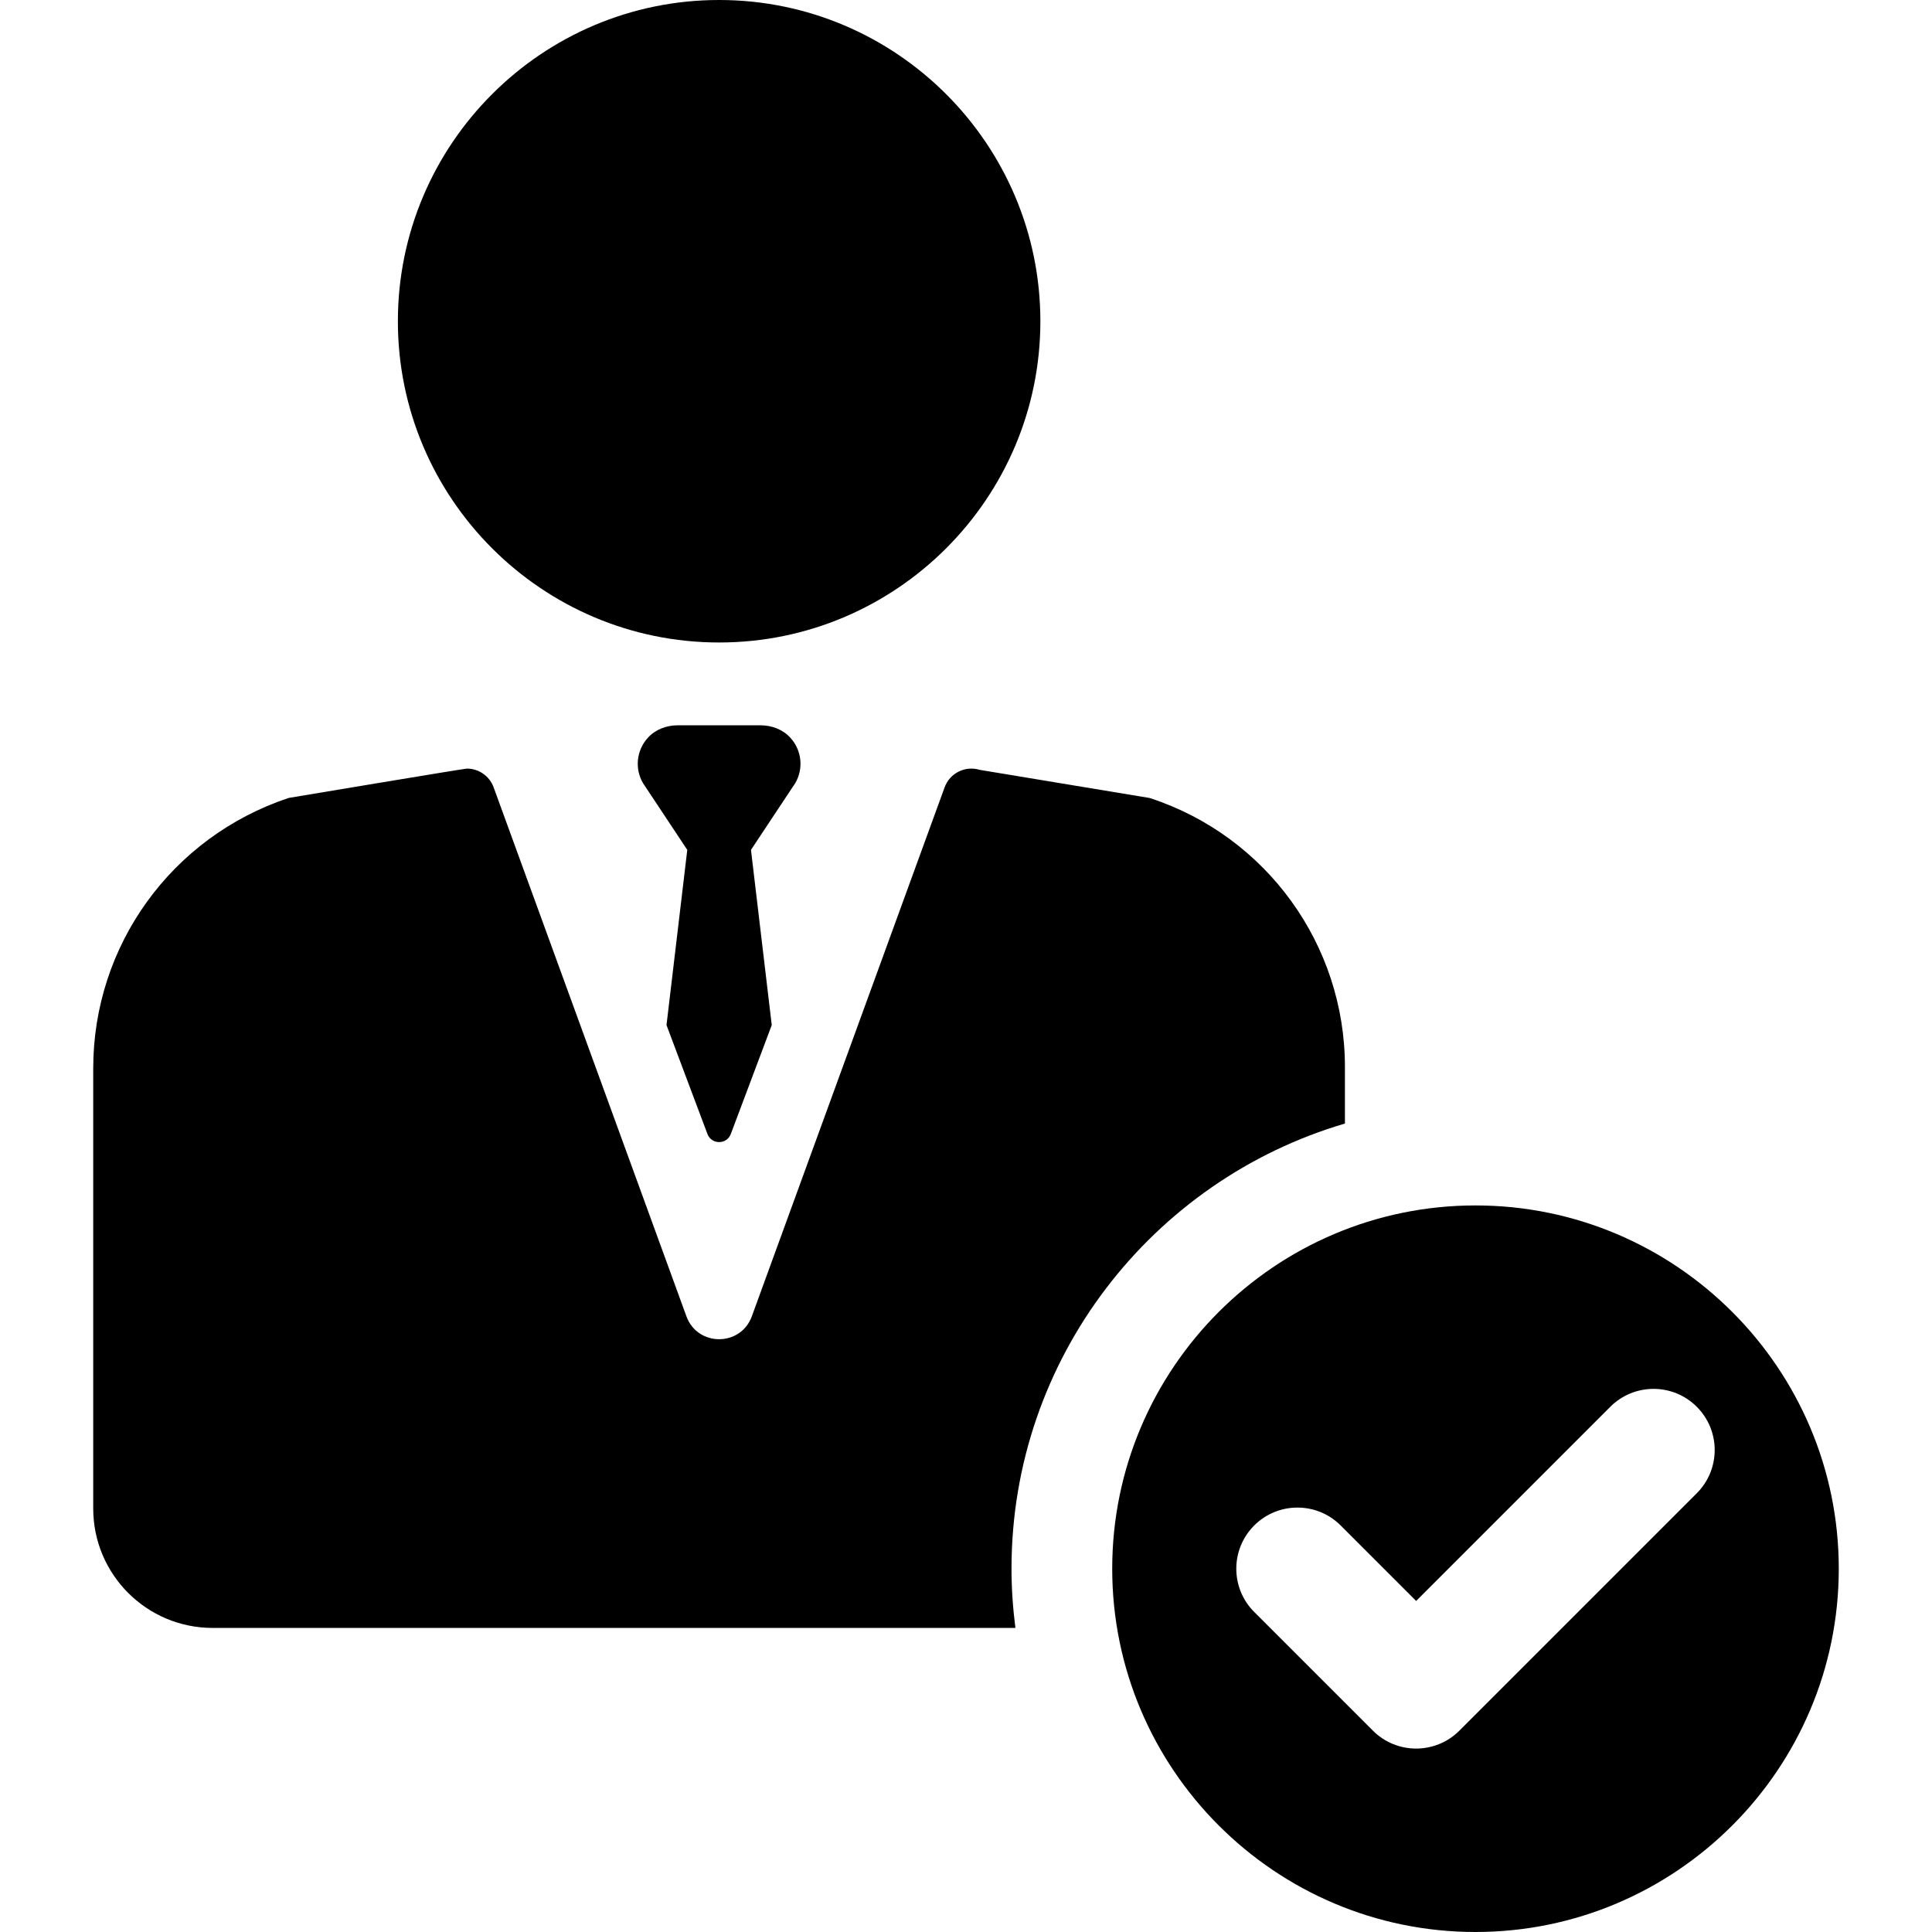
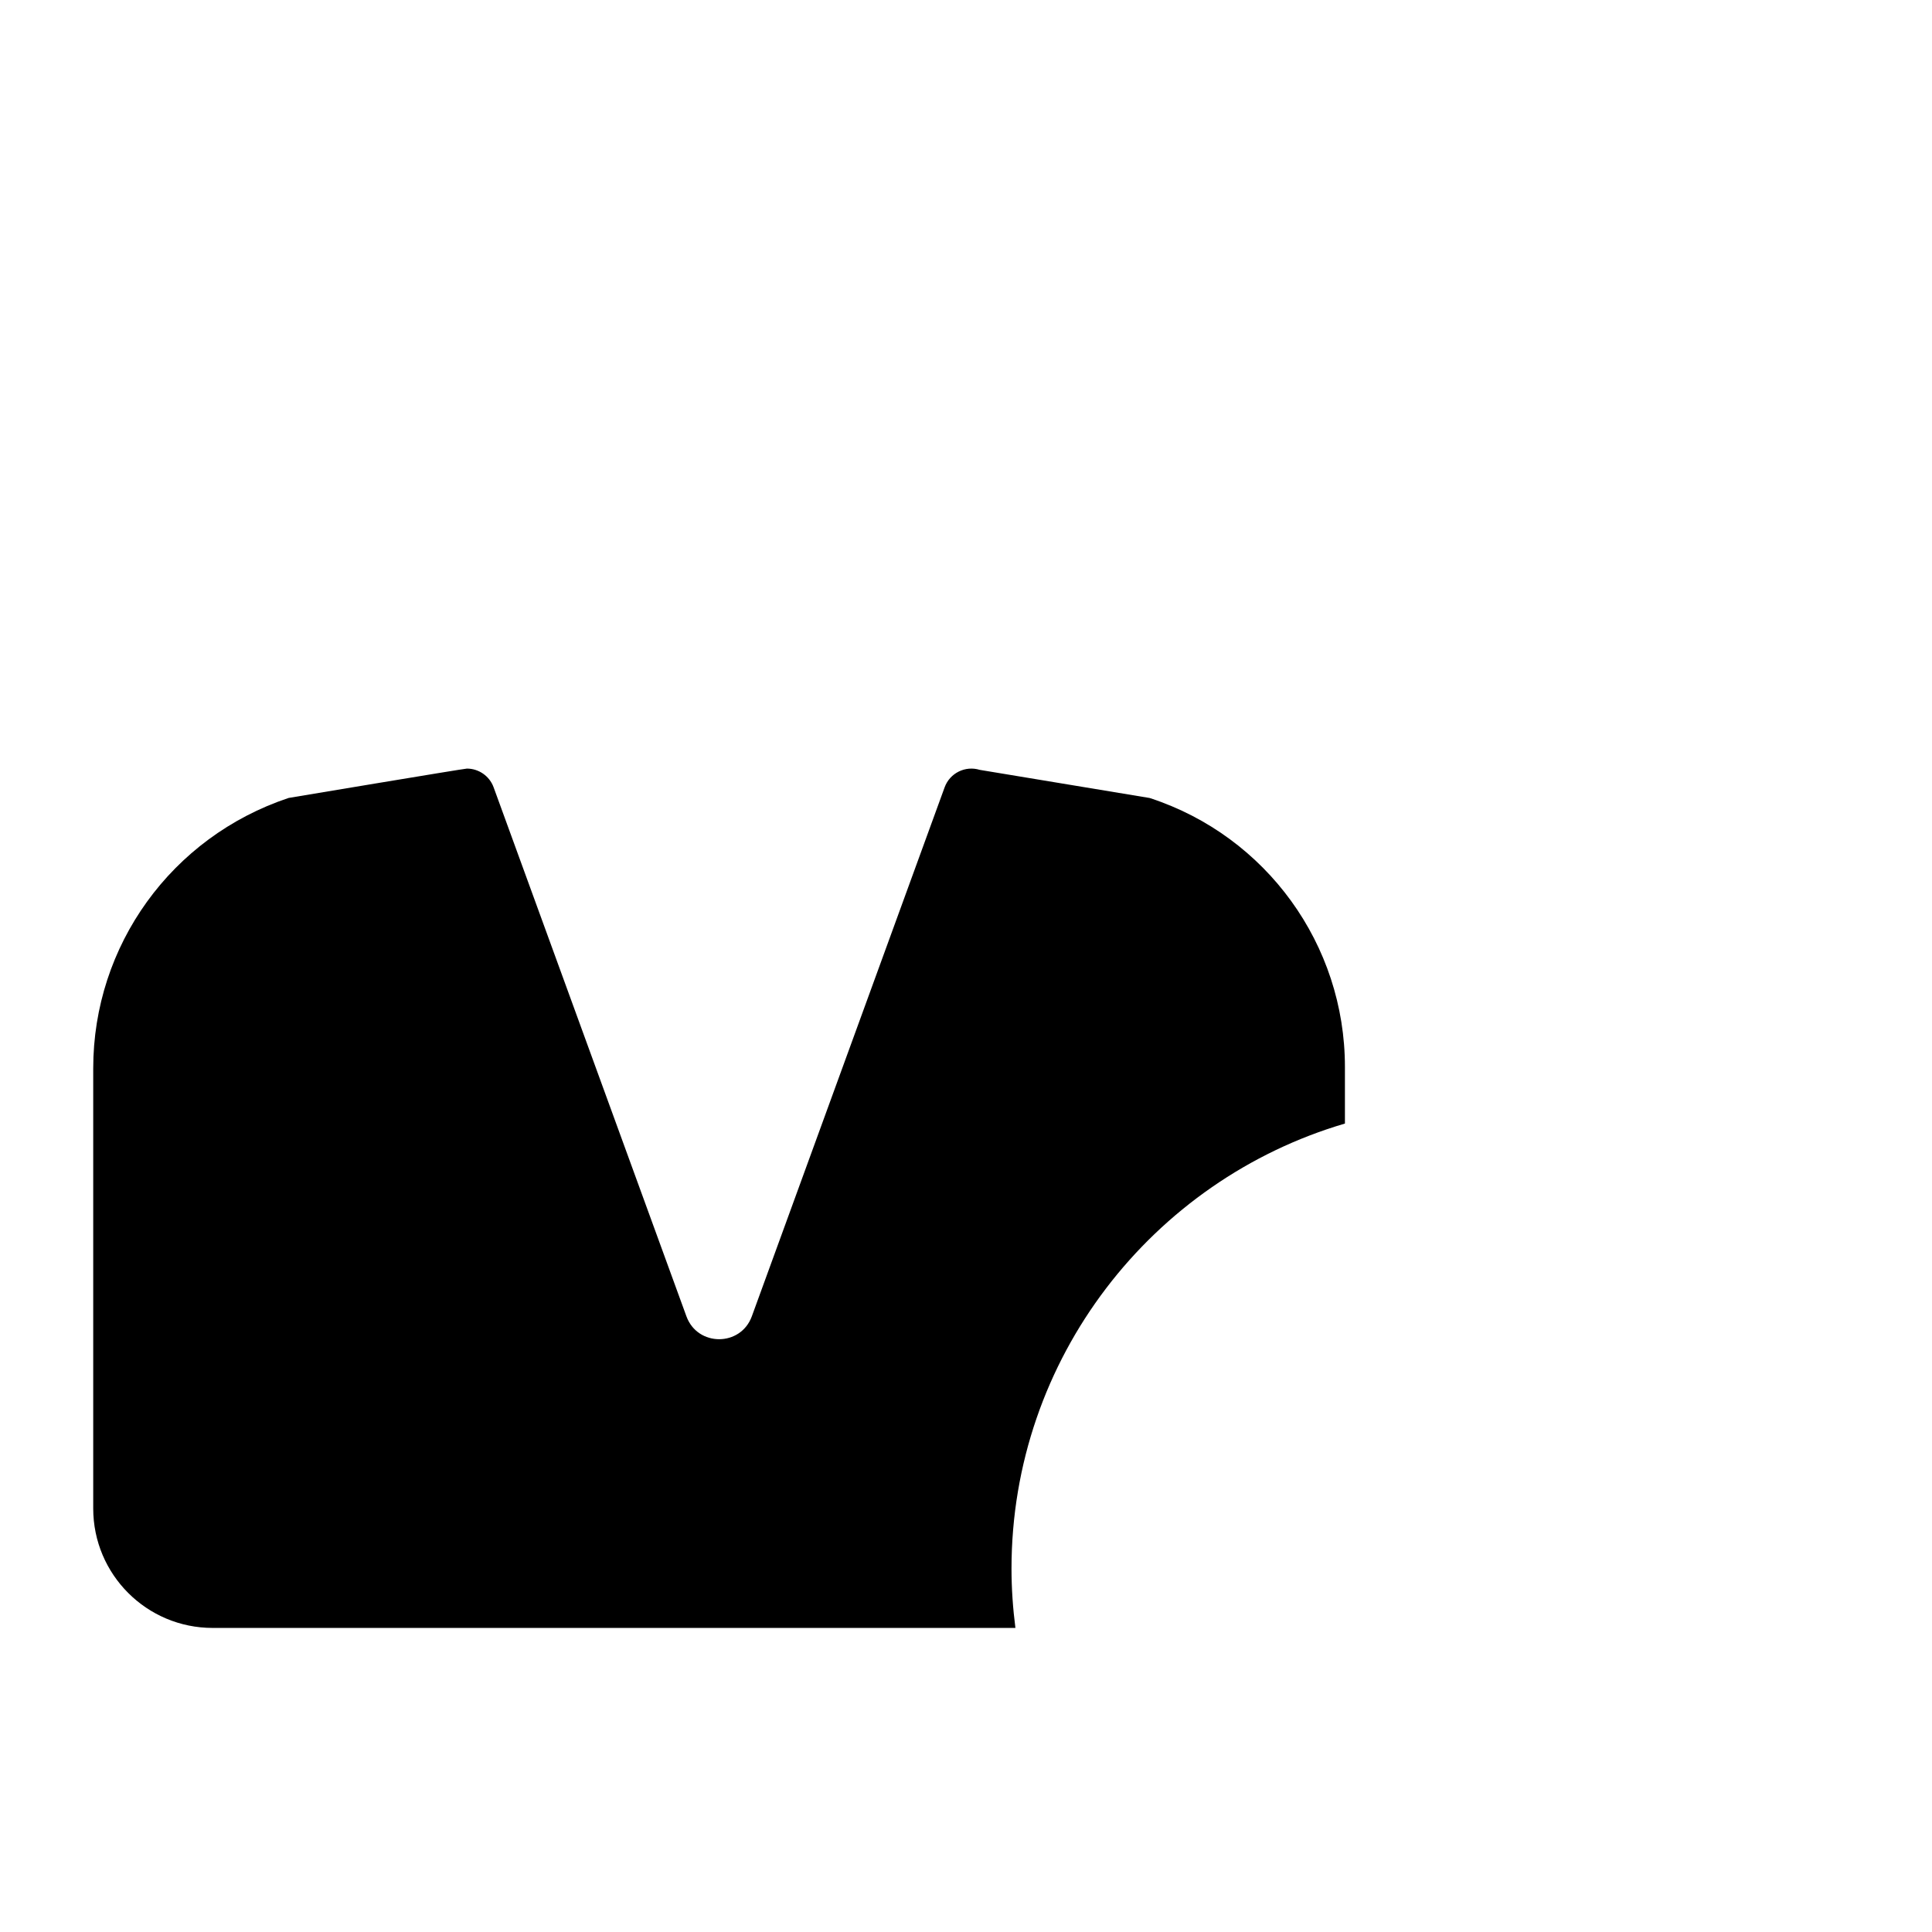
<svg xmlns="http://www.w3.org/2000/svg" fill="#000000" height="800px" width="800px" version="1.1" viewBox="0 0 297 297" enable-background="new 0 0 297 297">
  <g>
-     <path d="m110.549,98.768c27.231,0 49.384-22.154 49.384-49.384 0.001-27.231-22.153-49.384-49.384-49.384s-49.384,22.153-49.384,49.384c0,27.231 22.154,49.384 49.384,49.384z" />
-     <path d="m226.823,185.307c-30.794,0-55.846,25.053-55.846,55.846 0,30.794 25.053,55.846 55.846,55.846s55.846-25.053 55.846-55.846c0-30.793-25.052-55.846-55.846-55.846zm34.017,44.247l-36.494,36.494c-1.836,1.835-4.241,2.753-6.647,2.753-2.406,0-4.811-0.918-6.647-2.753l-18.247-18.247c-3.671-3.671-3.671-9.623 0-13.294 3.672-3.67 9.622-3.67 13.294,0l11.6,11.601 29.847-29.848c3.672-3.67 9.622-3.67 13.294,0 3.671,3.671 3.671,9.623-5.68434e-14,13.294z" />
    <path d="m206.751,172.72v-8.713c0-18.793-12.077-35.457-29.935-41.307l-.083-.027-26.121-4.325c-2.223-0.684-4.599,0.493-5.398,2.686l-29.638,81.319c-1.71,4.691-8.345,4.691-10.055,0l-29.638-81.319c-0.646-1.771-2.317-2.881-4.108-2.881-0.425,0-27.41,4.514-27.41,4.514-18.005,6-30.035,22.691-30.035,41.565v67.664c0,10.14 8.22,18.36 18.36,18.36h123.405c-0.382-2.984-0.601-6.017-0.601-9.103 0.001-32.361 21.671-59.74 51.257-68.433z" />
-     <path d="m121.487,113.395c-1.157-1.26-2.848-1.895-4.558-1.895h-12.759c-1.711,0-3.402,0.634-4.558,1.895-1.791,1.951-2.051,4.769-0.779,6.972l6.82,10.282-3.193,26.934 6.287,16.725c0.613,1.682 2.992,1.682 3.605,0l6.287-16.725-3.193-26.934 6.82-10.282c1.272-2.203 1.012-5.021-0.779-6.972z" />
  </g>
</svg>